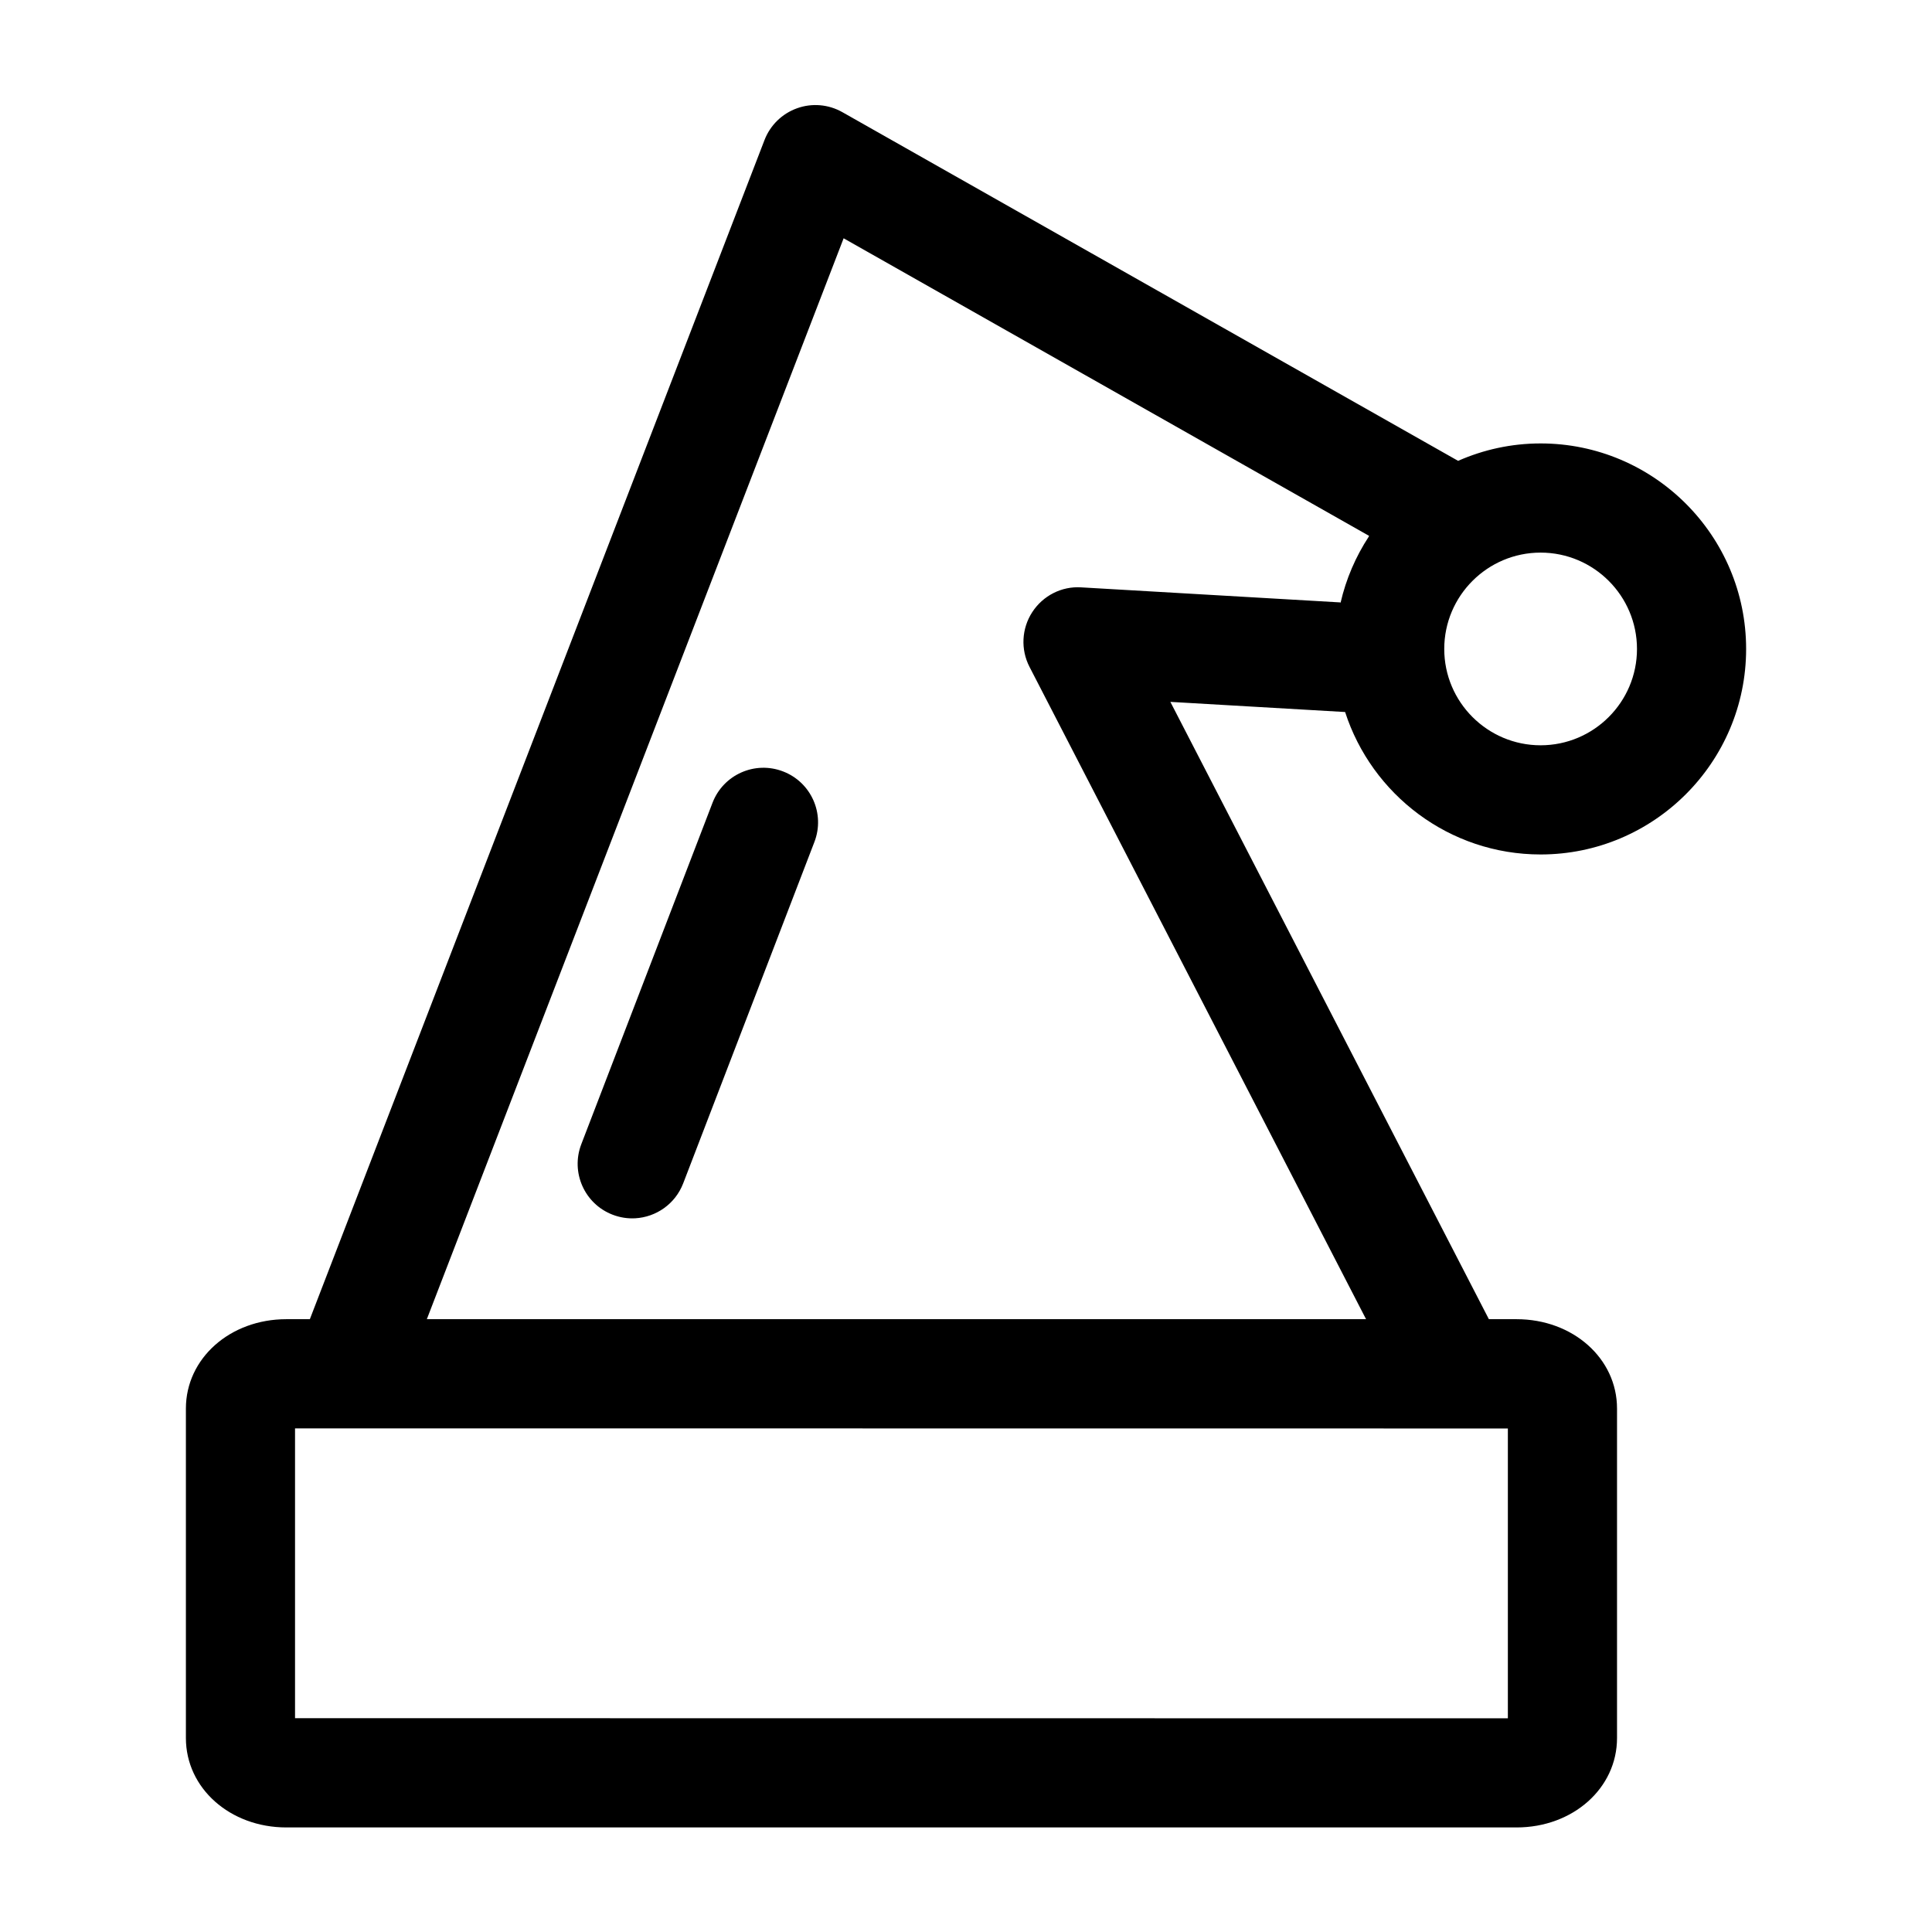
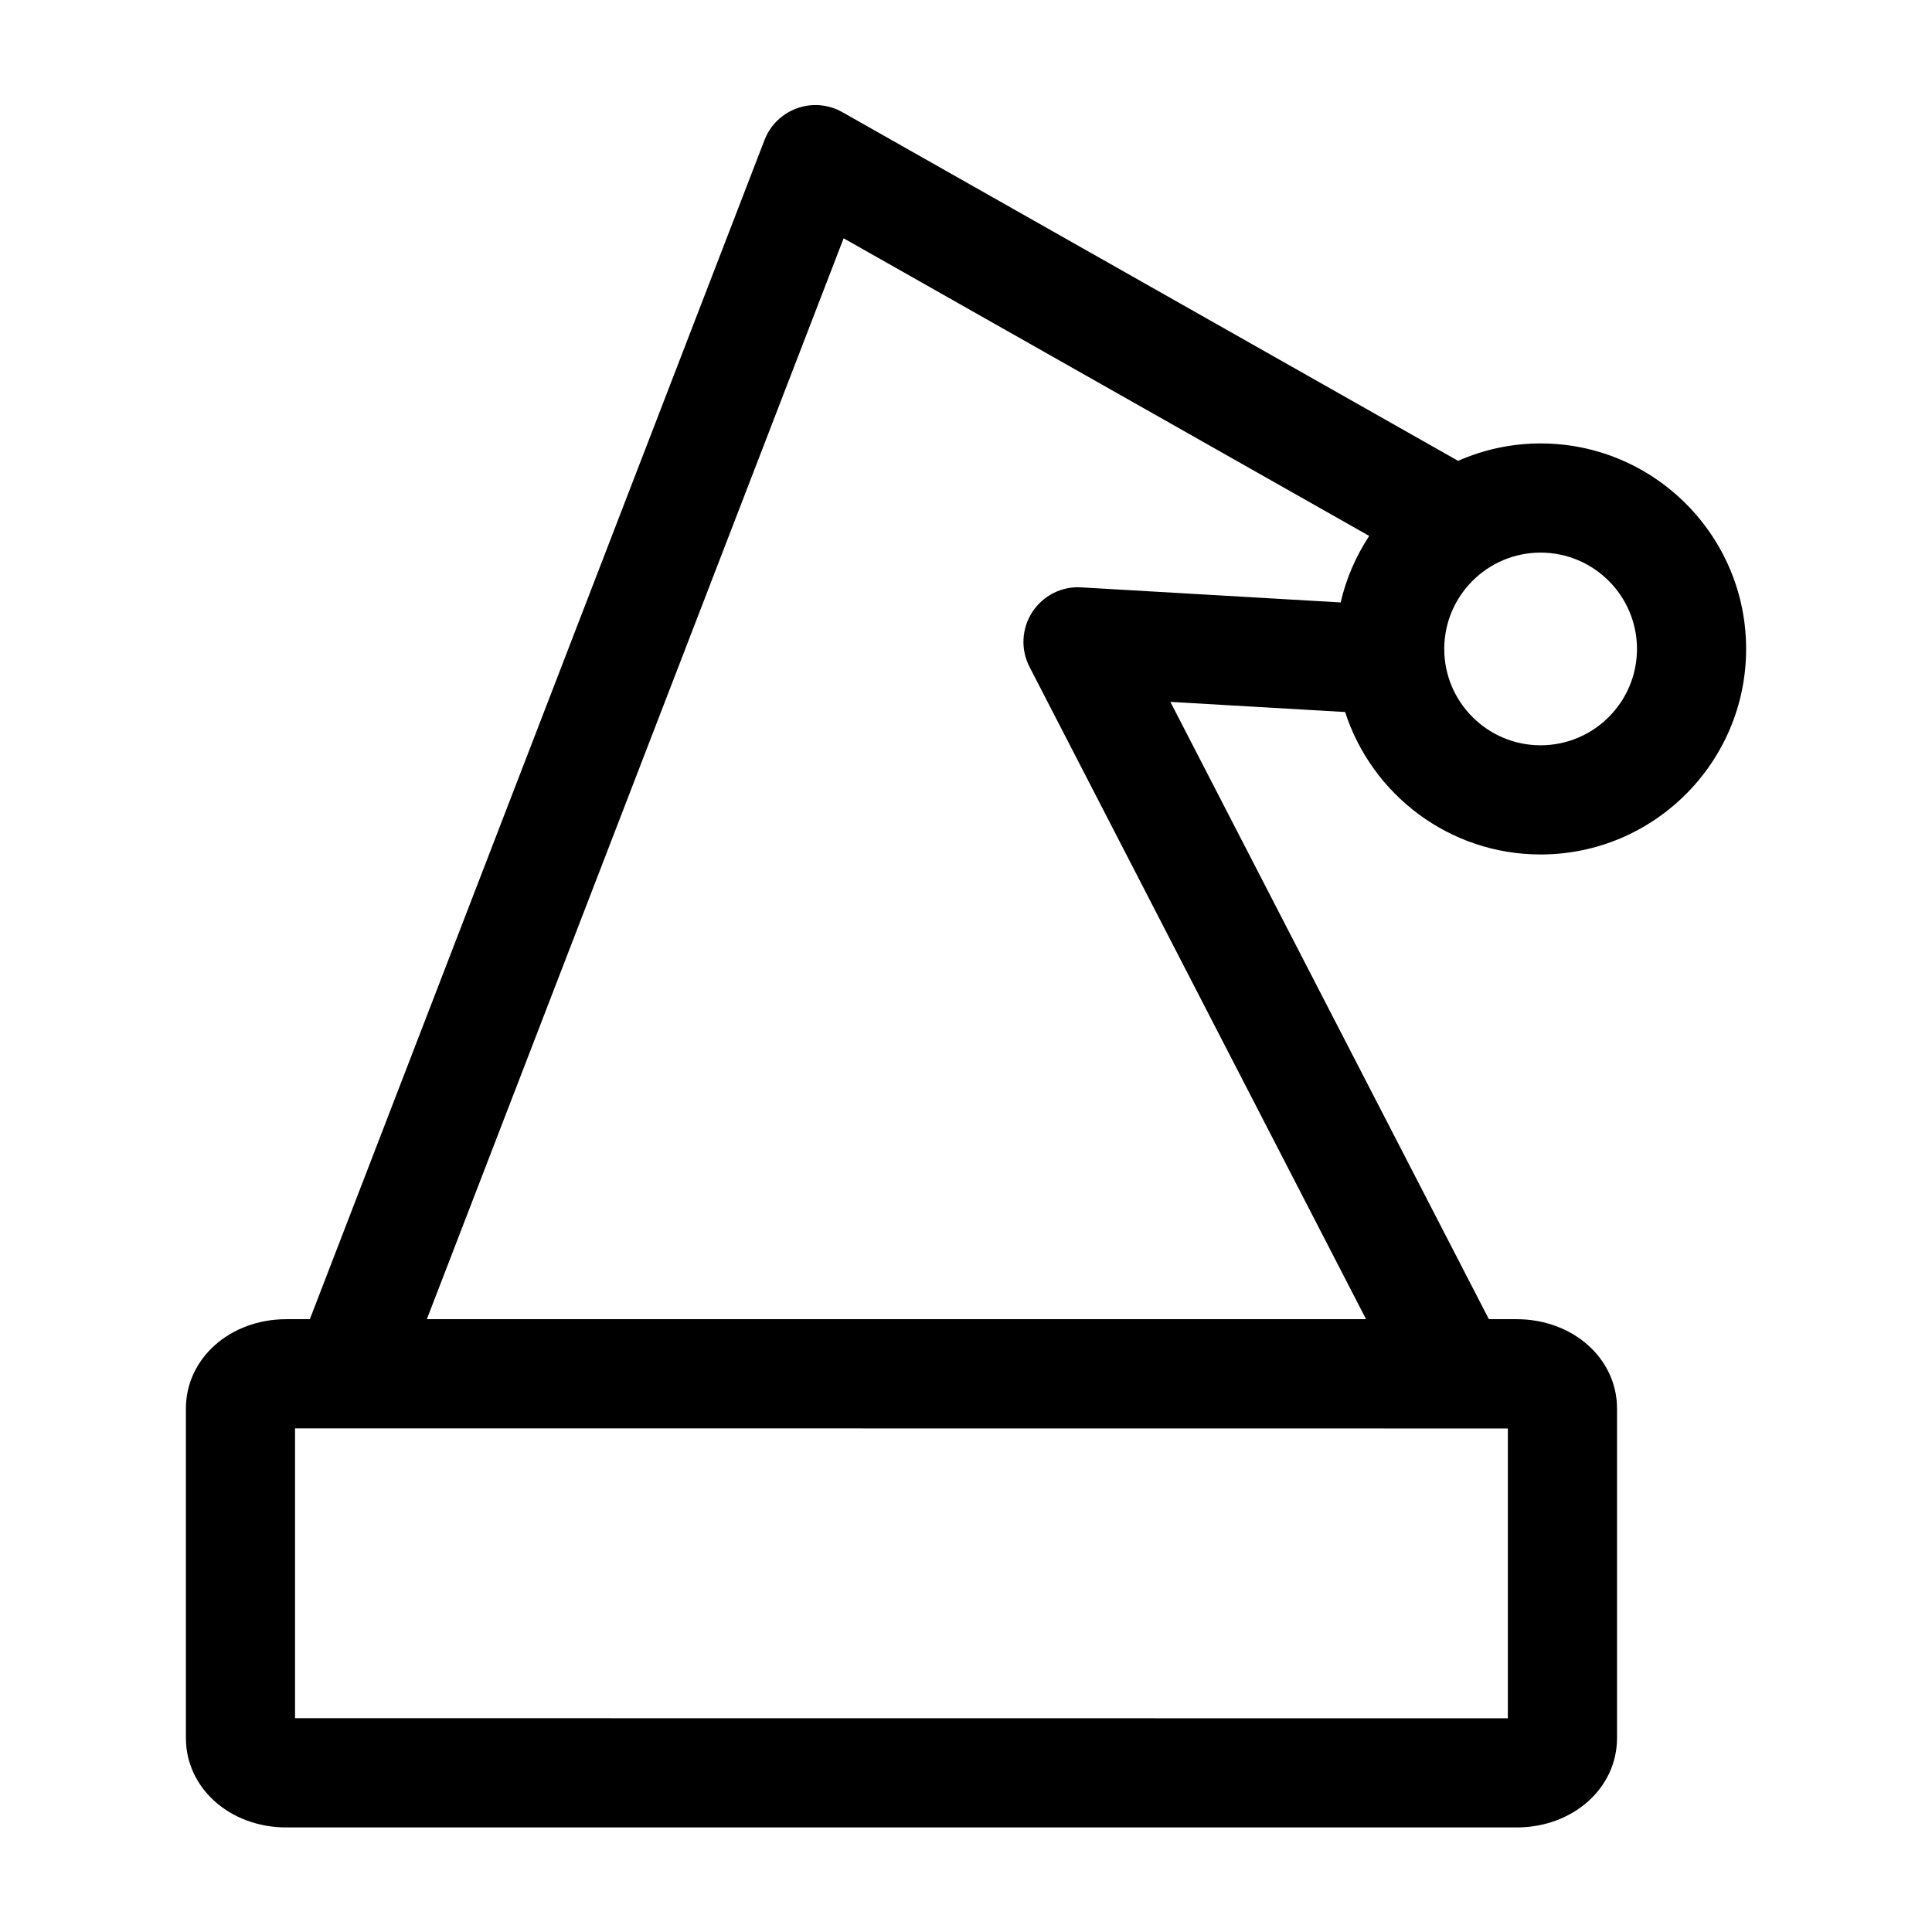
<svg xmlns="http://www.w3.org/2000/svg" version="1.1" x="0px" y="0px" viewBox="0 0 100 100" enable-background="new 0 0 100 100" xml:space="preserve" aria-hidden="true" width="100px" height="100px">
  <defs>
    <linearGradient class="cerosgradient" data-cerosgradient="true" id="CerosGradient_id5ccddbeca" gradientUnits="userSpaceOnUse" x1="50%" y1="100%" x2="50%" y2="0%">
      <stop offset="0%" stop-color="#d1d1d1" />
      <stop offset="100%" stop-color="#d1d1d1" />
    </linearGradient>
    <linearGradient />
  </defs>
  <g>
    <path d="M79.742,44.227c5.867,0,10.637-4.771,10.637-10.637c0-5.866-4.77-10.638-10.637-10.638c-1.52,0-2.961,0.325-4.271,0.901   L43.6,5.805c-0.716-0.405-1.573-0.479-2.344-0.201c-0.773,0.276-1.389,0.876-1.685,1.644L16.038,68.281h-1.216   c-2.917,0-5.2,2.031-5.2,4.625v17.055c0,2.596,2.284,4.627,5.2,4.627h63.674c2.916,0,5.201-2.031,5.201-4.627V72.906   c0-2.594-2.285-4.625-5.201-4.625h-1.432L60.578,36.329l9.045,0.525C71.004,41.127,75.016,44.227,79.742,44.227z M84.73,33.59   c0,2.75-2.238,4.986-4.988,4.986s-4.988-2.236-4.988-4.986s2.238-4.987,4.988-4.987S84.73,30.84,84.73,33.59z M78.047,88.939   l-62.776-0.006V73.932h2.695c0.003,0,0.006,0,0.009,0c0.004,0,0.007,0,0.011,0l60.061,0.006V88.939z M53.287,34.517l17.42,33.764   H22.093l21.573-55.947l27.199,15.403c-0.01,0.013-0.018,0.028-0.023,0.042c0,0,0.002,0,0.004-0.001   c-0.675,1.031-1.175,2.187-1.459,3.422c-0.002-0.006-0.009-0.012-0.011-0.019l-13.414-0.779c-1.013-0.066-1.979,0.431-2.532,1.281   C52.877,32.534,52.822,33.616,53.287,34.517z" />
-     <path d="M40.531,39.929c-1.459-0.562-3.092,0.167-3.651,1.623l-6.792,17.672c-0.56,1.457,0.167,3.092,1.624,3.65   c0.386,0.148,0.783,0.206,1.171,0.184c1.075-0.061,2.066-0.736,2.479-1.808l6.792-17.672   C42.714,42.122,41.988,40.488,40.531,39.929z" />
  </g>
</svg>